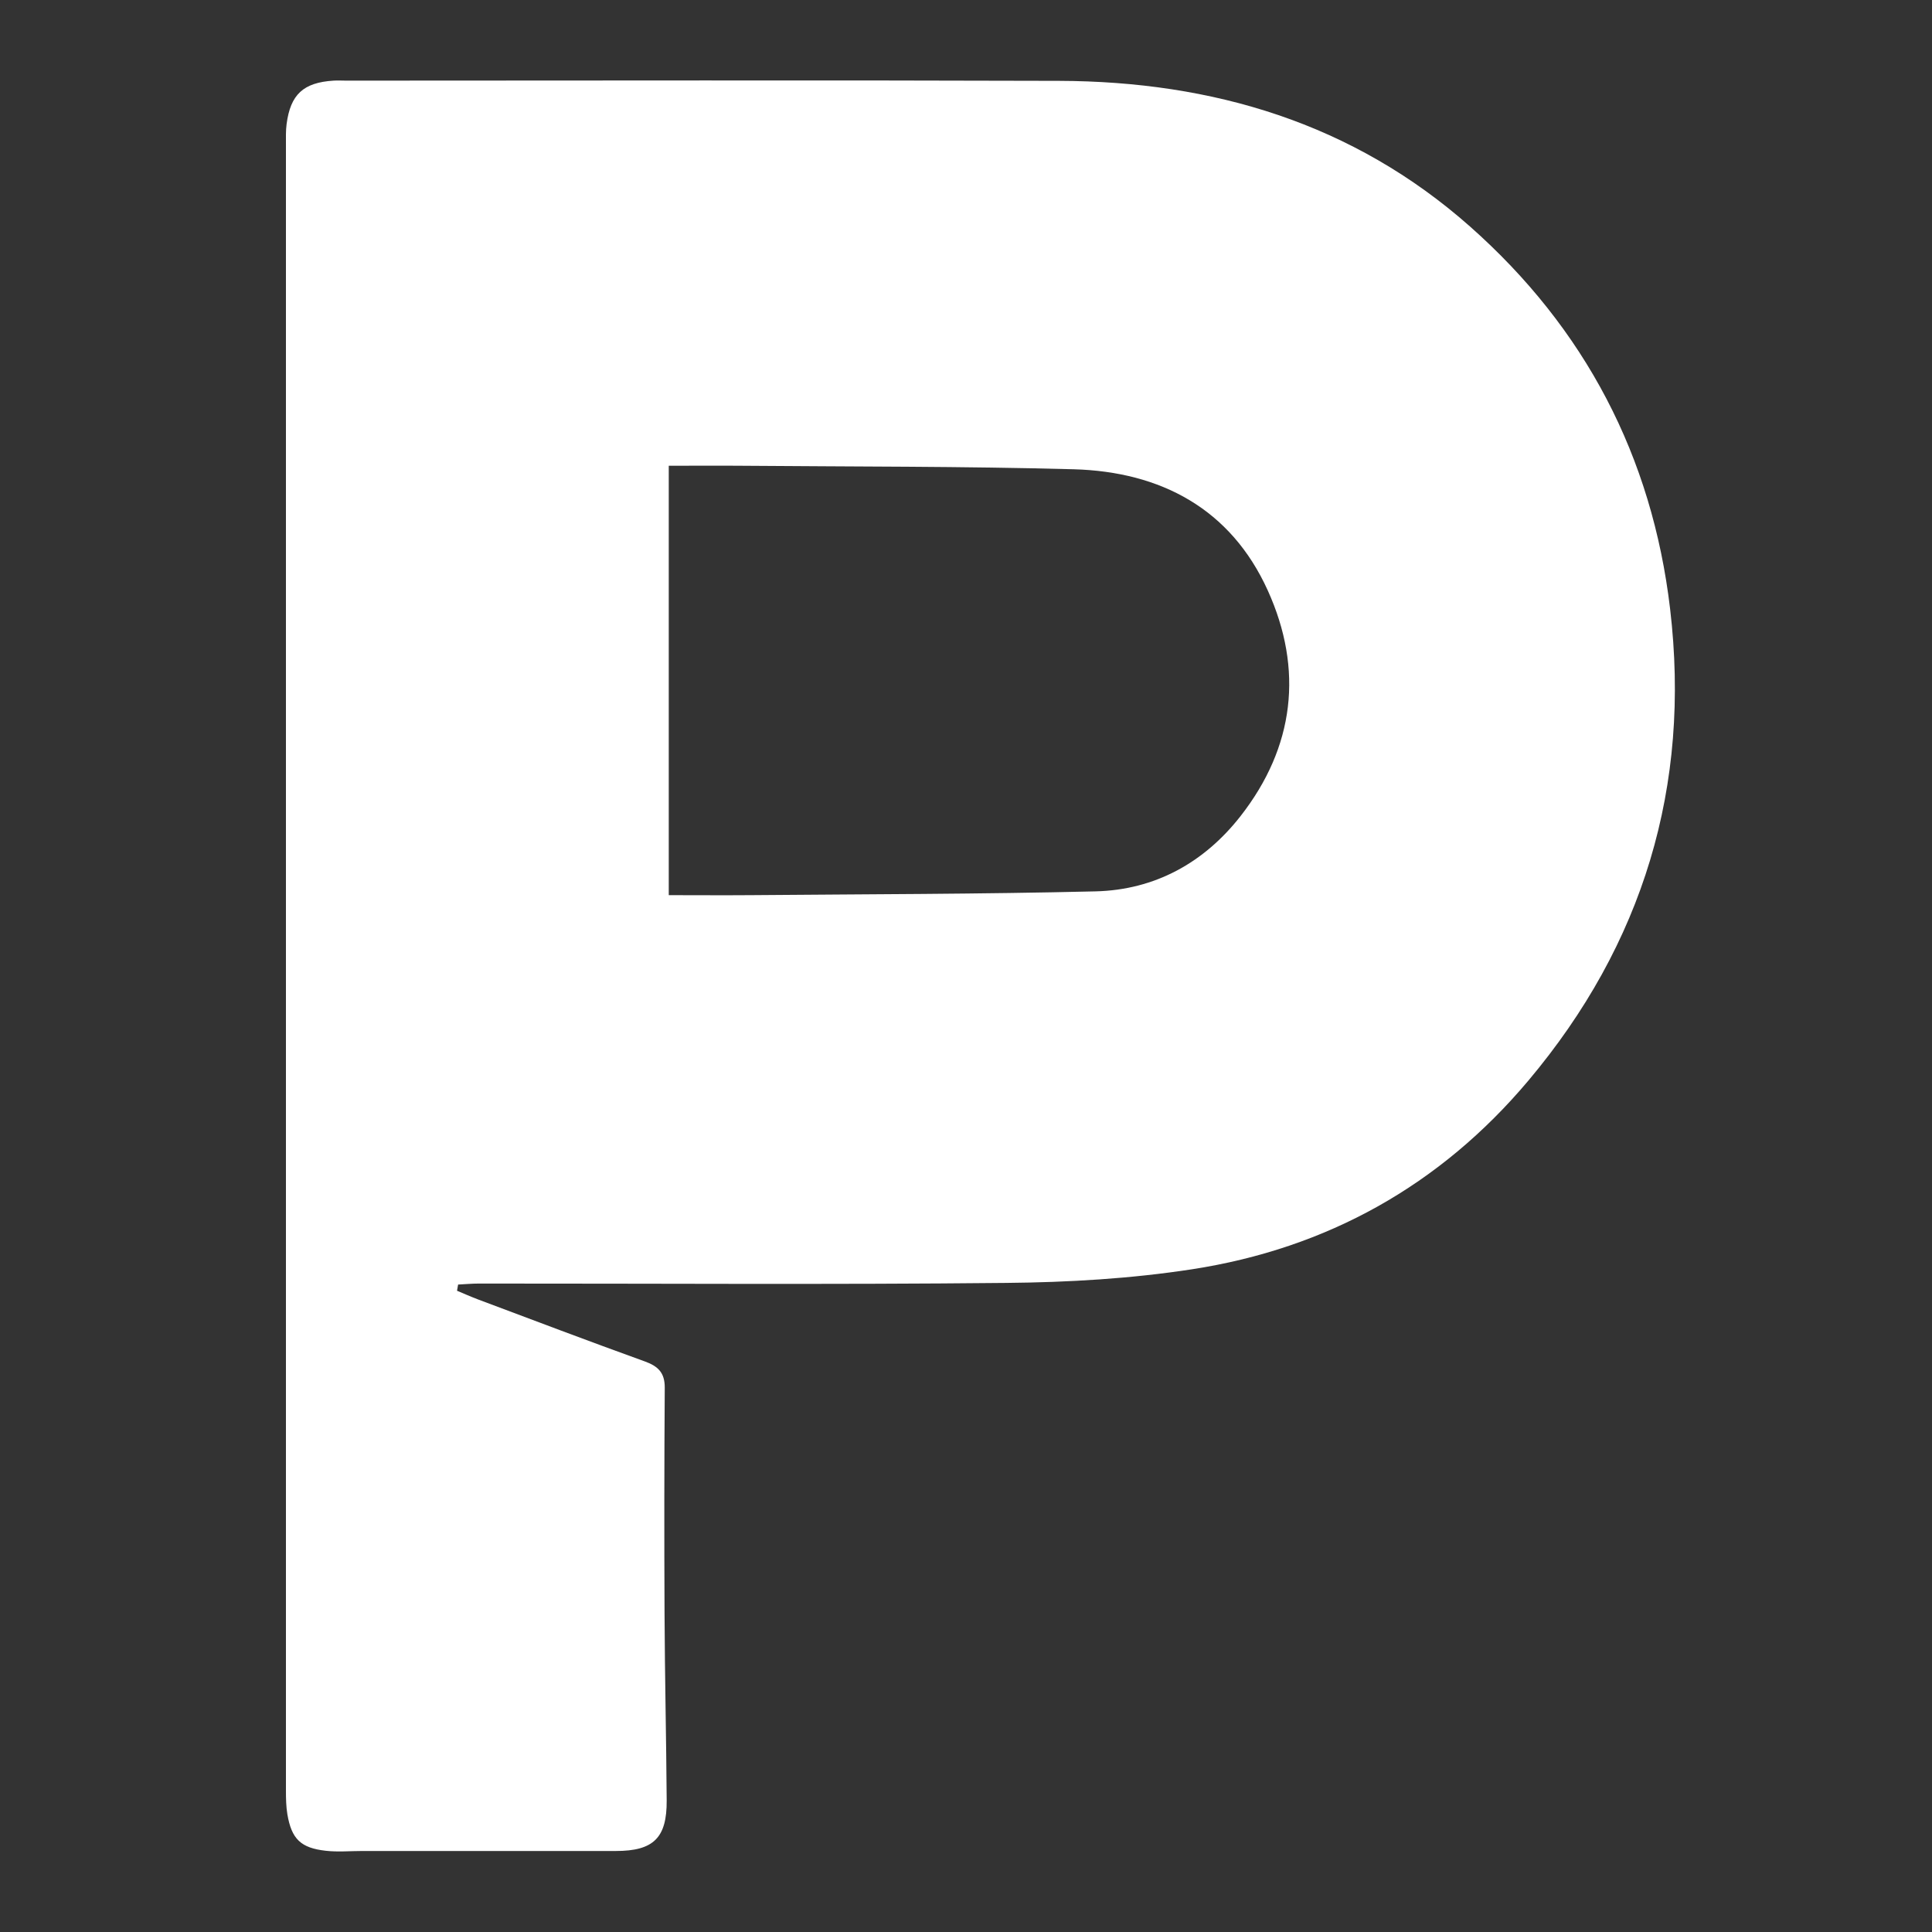
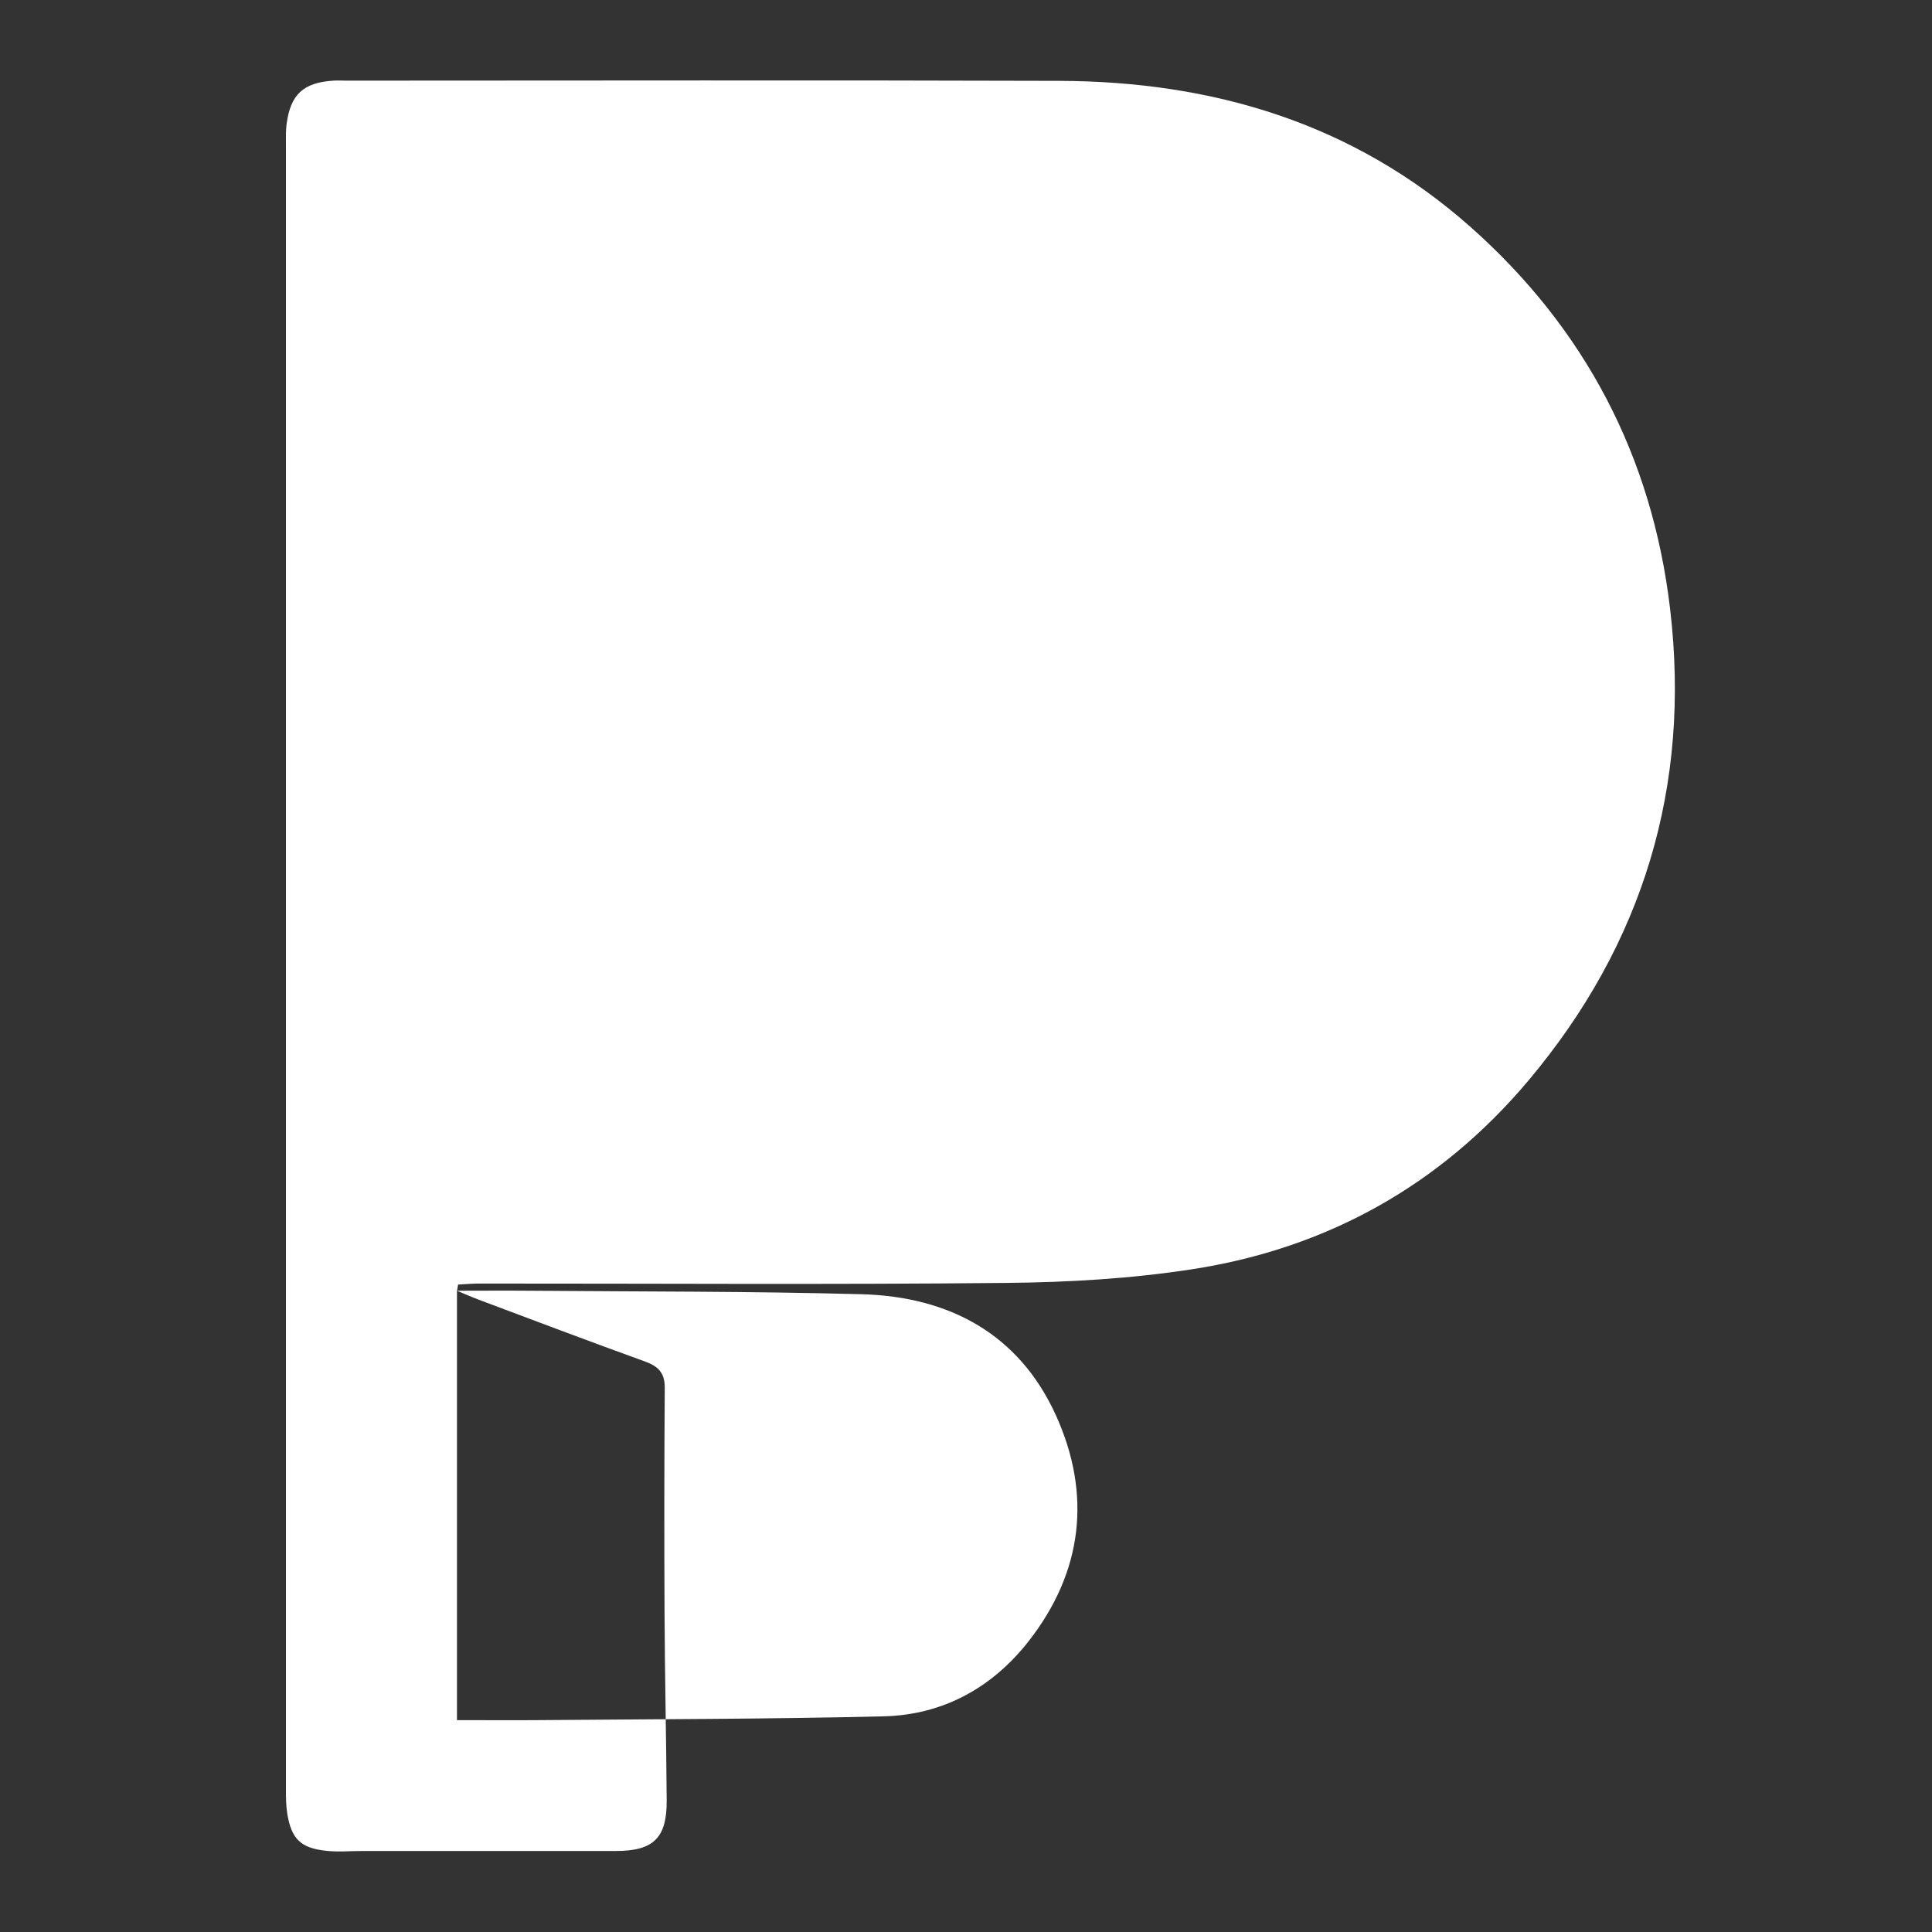
<svg xmlns="http://www.w3.org/2000/svg" id="Layer_1" data-name="Layer 1" viewBox="0 0 270 270">
  <rect x="0" y="0" width="270" height="270" fill="#333333" stroke="none" />
  <defs>
    <style>
      .cls-1 {
        fill: #fff;
        stroke-width: 0px;
      }
    </style>
  </defs>
  <g id="HvmOEz.tif">
-     <path class="cls-1" d="m63.86,180.38c.98.41,1.95.84,2.95,1.22,7.76,2.91,15.51,5.85,23.3,8.66,1.86.67,2.8,1.58,2.79,3.67-.07,10.51-.08,21.02-.03,31.53.04,8.71.24,17.43.3,26.14.04,5.25-1.84,7.08-7.11,7.08-11.81,0-23.62,0-35.43,0-1.7,0-3.42.16-5.09-.03-3.52-.39-4.79-1.65-5.38-5.1-.18-1.08-.2-2.21-.2-3.31,0-76.69,0-153.38,0-230.07,0-.94-.03-1.89.09-2.81.54-4.16,2.34-5.82,6.55-6.09.6-.04,1.2,0,1.8,0,33.2,0,66.4-.08,99.61.03,21.47.07,41.07,5.89,57.42,20.35,16.08,14.23,25.46,32.15,27.97,53.45,2.92,24.76-3.76,46.84-19.81,65.92-12.31,14.63-28.14,23.45-46.98,26.36-8.56,1.32-17.32,1.83-25.99,1.91-24.56.25-49.12.08-73.68.09-.97,0-1.94.09-2.92.14-.05.29-.1.58-.15.87Zm29.6-115.29v60.01c3.97,0,7.73.03,11.49,0,16.05-.14,32.1-.14,48.15-.53,8.31-.2,15.19-4.02,20.27-10.52,7.55-9.66,8.81-20.49,3.8-31.54-5.17-11.39-14.93-16.59-27.12-16.93-15.47-.42-30.95-.36-46.43-.49-3.33-.03-6.66,0-10.17,0Z" />
+     <path class="cls-1" d="m63.86,180.38c.98.41,1.95.84,2.95,1.22,7.76,2.91,15.51,5.85,23.3,8.66,1.86.67,2.8,1.58,2.79,3.67-.07,10.51-.08,21.02-.03,31.53.04,8.71.24,17.43.3,26.14.04,5.25-1.84,7.08-7.11,7.08-11.81,0-23.62,0-35.43,0-1.7,0-3.42.16-5.09-.03-3.52-.39-4.79-1.65-5.38-5.1-.18-1.08-.2-2.21-.2-3.31,0-76.69,0-153.38,0-230.07,0-.94-.03-1.89.09-2.81.54-4.16,2.34-5.82,6.55-6.09.6-.04,1.2,0,1.8,0,33.2,0,66.4-.08,99.61.03,21.47.07,41.07,5.89,57.42,20.35,16.08,14.23,25.46,32.15,27.97,53.45,2.92,24.76-3.76,46.84-19.81,65.92-12.31,14.63-28.14,23.45-46.98,26.36-8.56,1.32-17.32,1.83-25.99,1.91-24.56.25-49.12.08-73.68.09-.97,0-1.94.09-2.92.14-.05.29-.1.58-.15.87Zv60.01c3.97,0,7.73.03,11.49,0,16.05-.14,32.1-.14,48.15-.53,8.31-.2,15.19-4.02,20.27-10.52,7.55-9.66,8.81-20.49,3.8-31.54-5.17-11.39-14.93-16.59-27.12-16.93-15.47-.42-30.95-.36-46.43-.49-3.33-.03-6.66,0-10.17,0Z" />
  </g>
</svg>